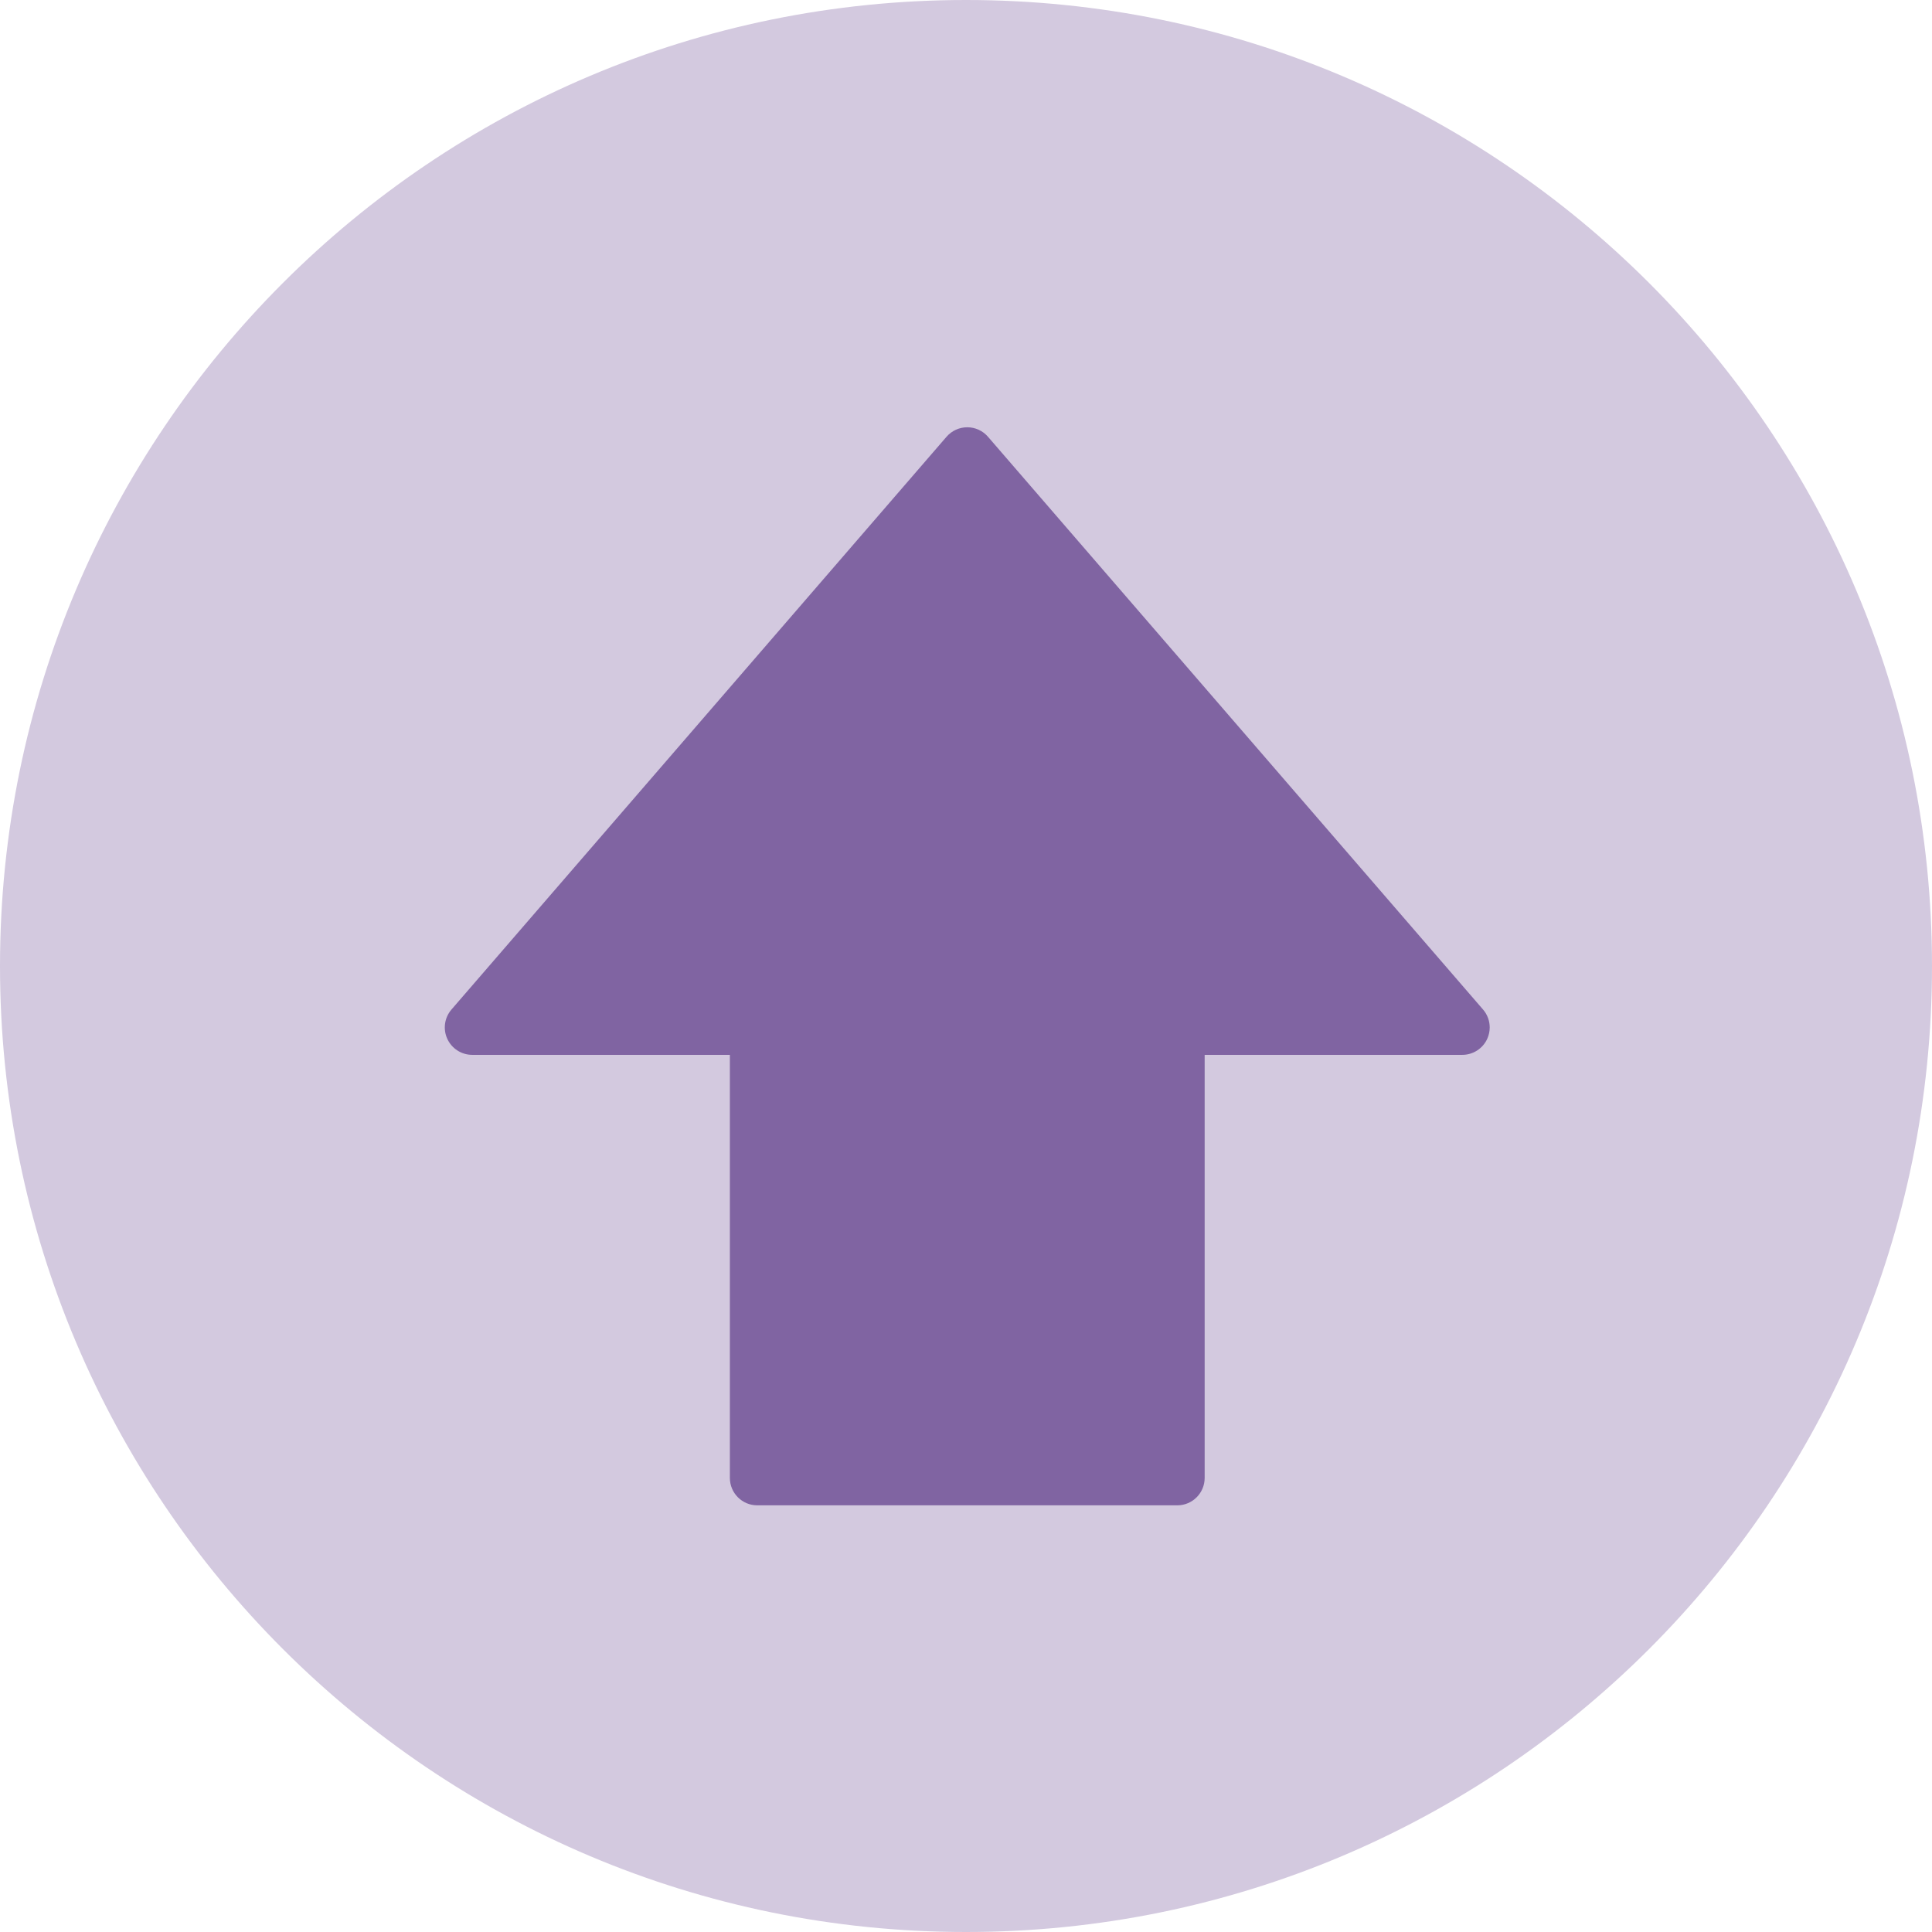
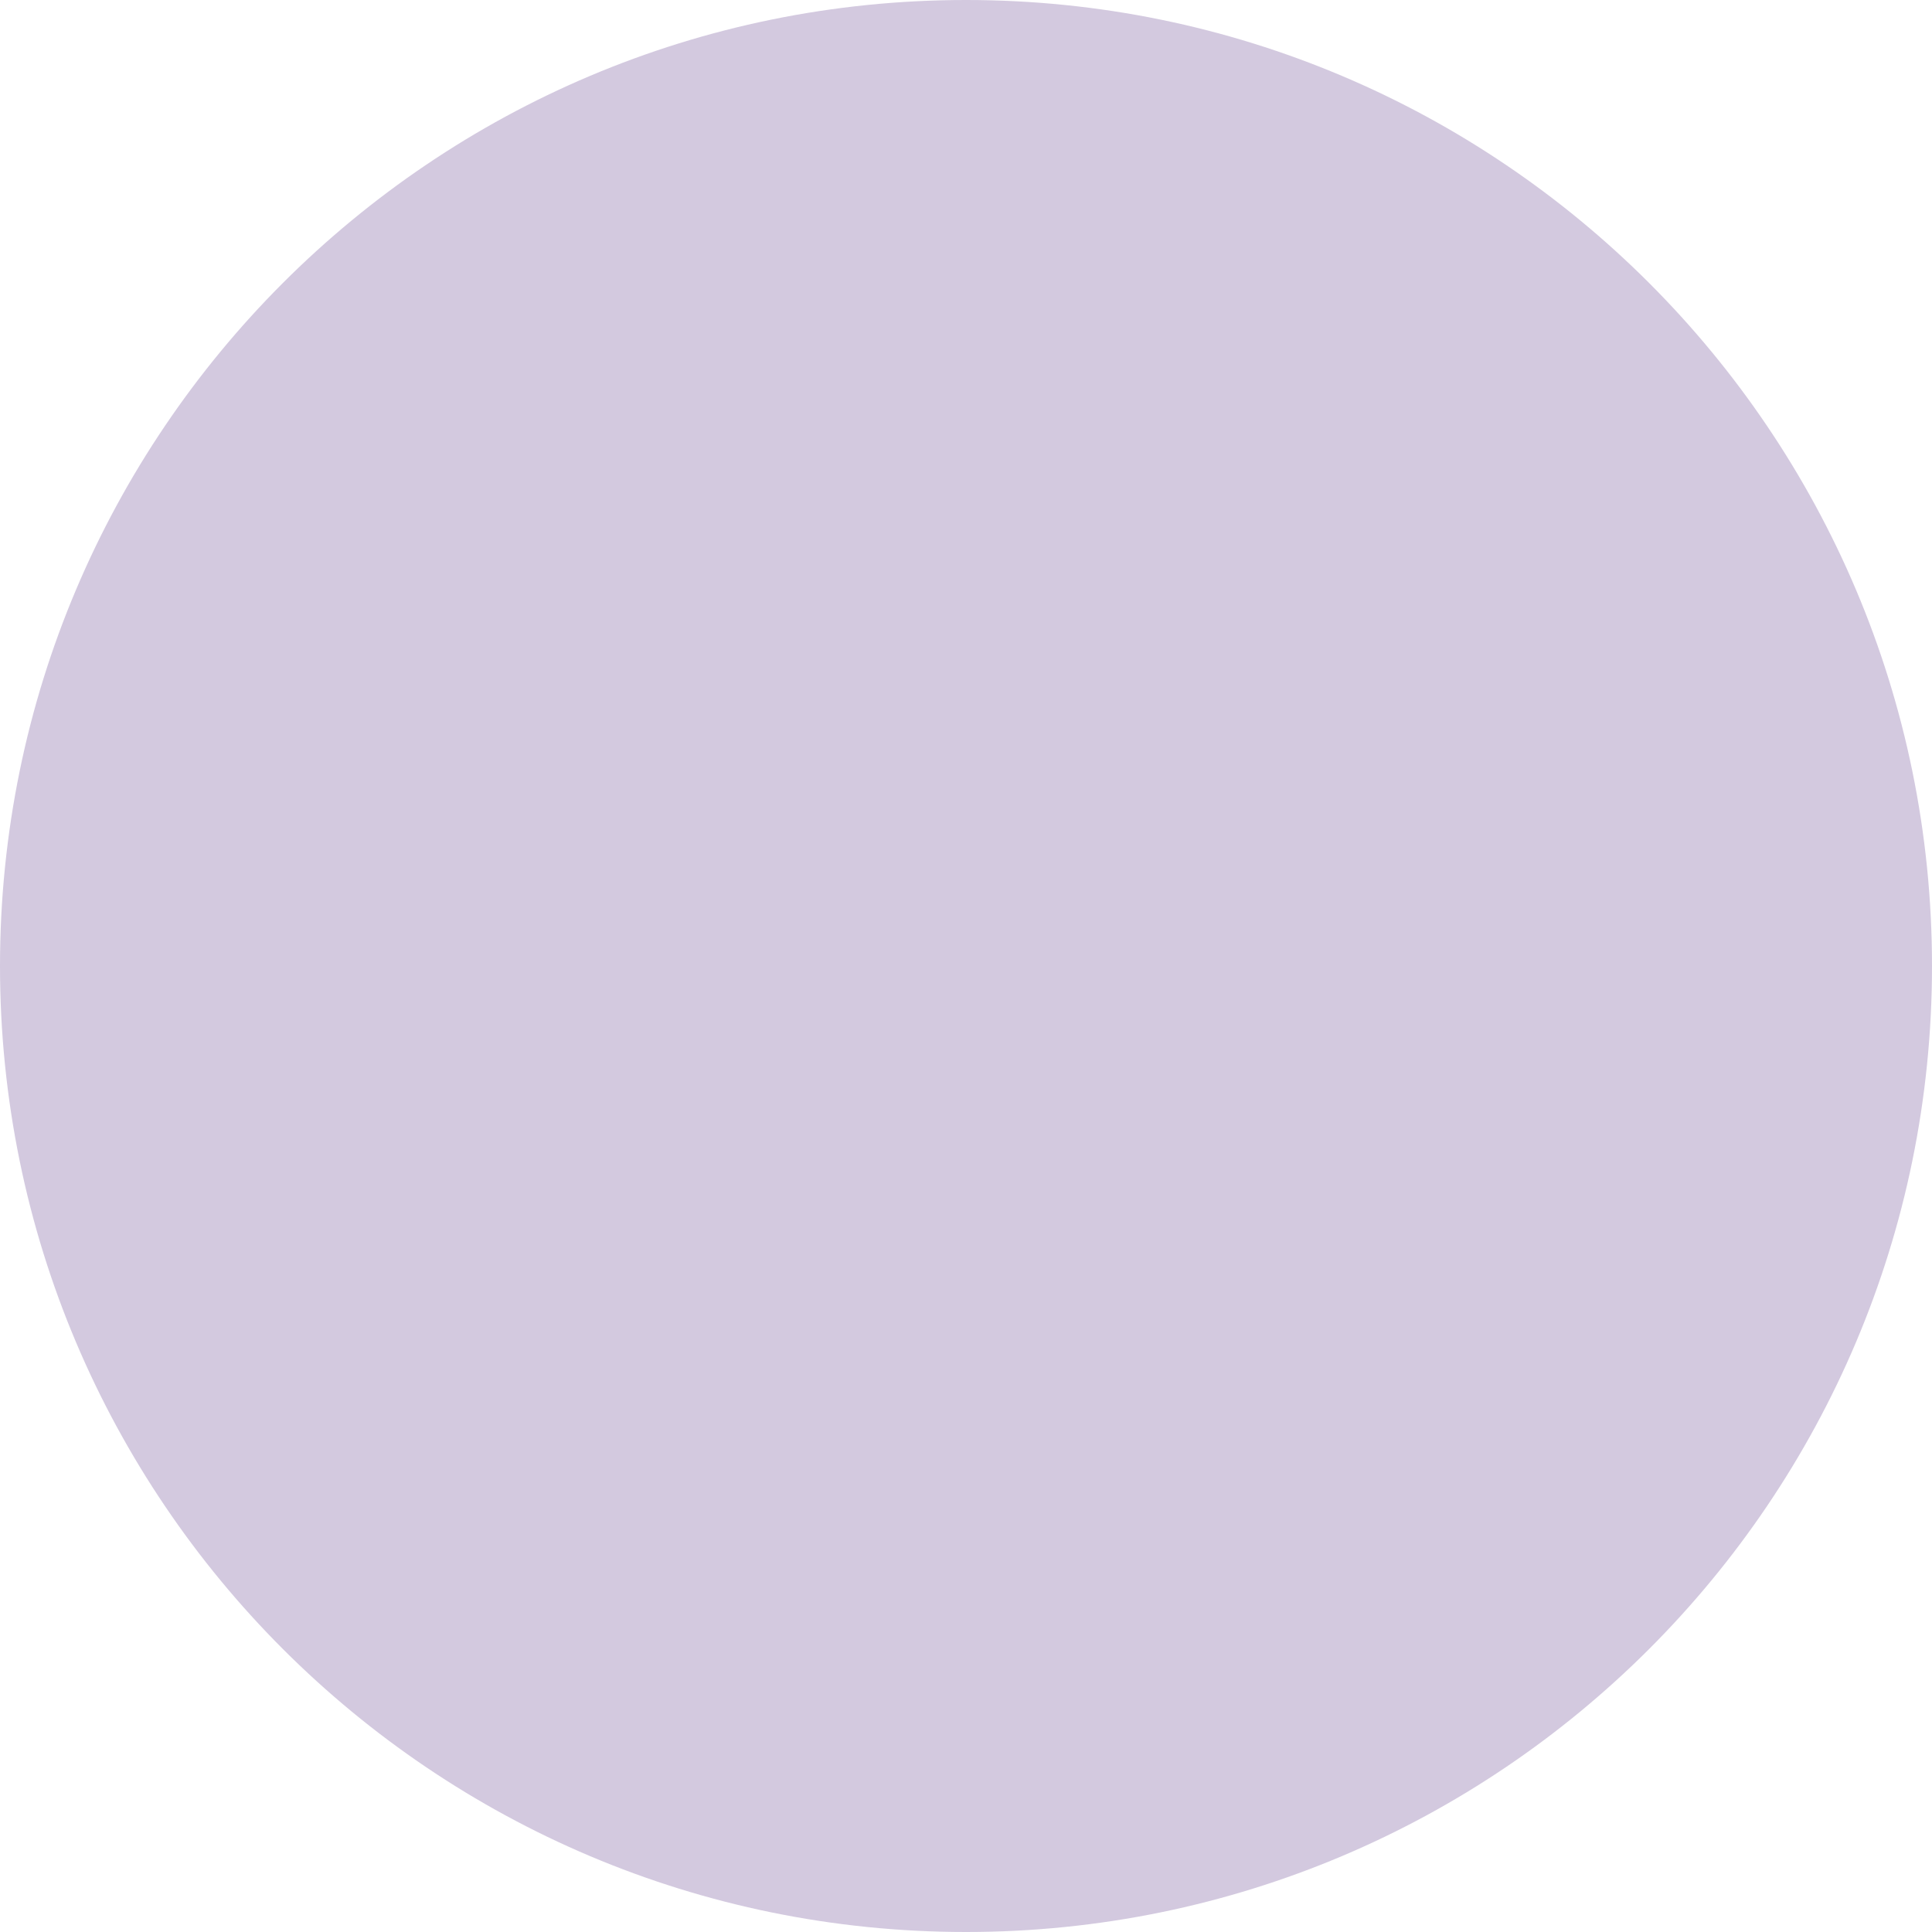
<svg xmlns="http://www.w3.org/2000/svg" width="500" zoomAndPan="magnify" viewBox="0 0 375 375" height="500" preserveAspectRatio="xMidYMid meet">
  <defs>
    <clipPath id="ee923a983c">
      <path d="M 187.5 0 C 83.945 0 0 83.945 0 187.5 C 0 291.055 83.945 375 187.5 375 C 291.055 375 375 291.055 375 187.5 C 375 83.945 291.055 0 187.5 0 " clip-rule="nonzero" />
    </clipPath>
    <clipPath id="ab3cc46e11">
-       <path d="M 86 82.934 L 289.191 82.934 L 289.191 292.184 L 86 292.184 Z M 86 82.934 " clip-rule="nonzero" />
-     </clipPath>
+       </clipPath>
  </defs>
-   <rect x="-37.5" width="450" fill="#ffffff" y="-37.5" height="450" fill-opacity="1" />
-   <rect x="-37.5" width="450" fill="#ffffff" y="-37.5" height="450" fill-opacity="1" />
-   <rect x="-37.5" width="450" fill="#ffffff" y="-37.5" height="450" fill-opacity="1" />
  <g clip-path="url(#ee923a983c)">
    <rect x="-37.5" width="450" fill="#d3c9df" y="-37.5" height="450" fill-opacity="1" />
  </g>
  <g clip-path="url(#ab3cc46e11)">
-     <path fill="#8064a2" d="M 187.746 82.934 C 189.289 82.934 190.762 83.605 191.77 84.777 L 287.855 195.945 C 288.711 196.93 289.152 198.172 289.152 199.426 C 289.152 200.176 288.992 200.93 288.672 201.637 C 287.805 203.531 285.914 204.746 283.832 204.746 L 233.824 204.746 L 233.824 286.863 C 233.824 289.801 231.441 292.184 228.504 292.184 L 146.988 292.184 C 144.047 292.184 141.668 289.801 141.668 286.863 L 141.668 204.746 L 91.66 204.746 C 89.578 204.746 87.688 203.531 86.82 201.637 C 85.949 199.742 86.273 197.523 87.633 195.945 L 183.719 84.777 C 184.73 83.605 186.199 82.934 187.746 82.934 Z M 187.746 82.934 " fill-opacity="1" fill-rule="nonzero" />
-   </g>
+     </g>
</svg>